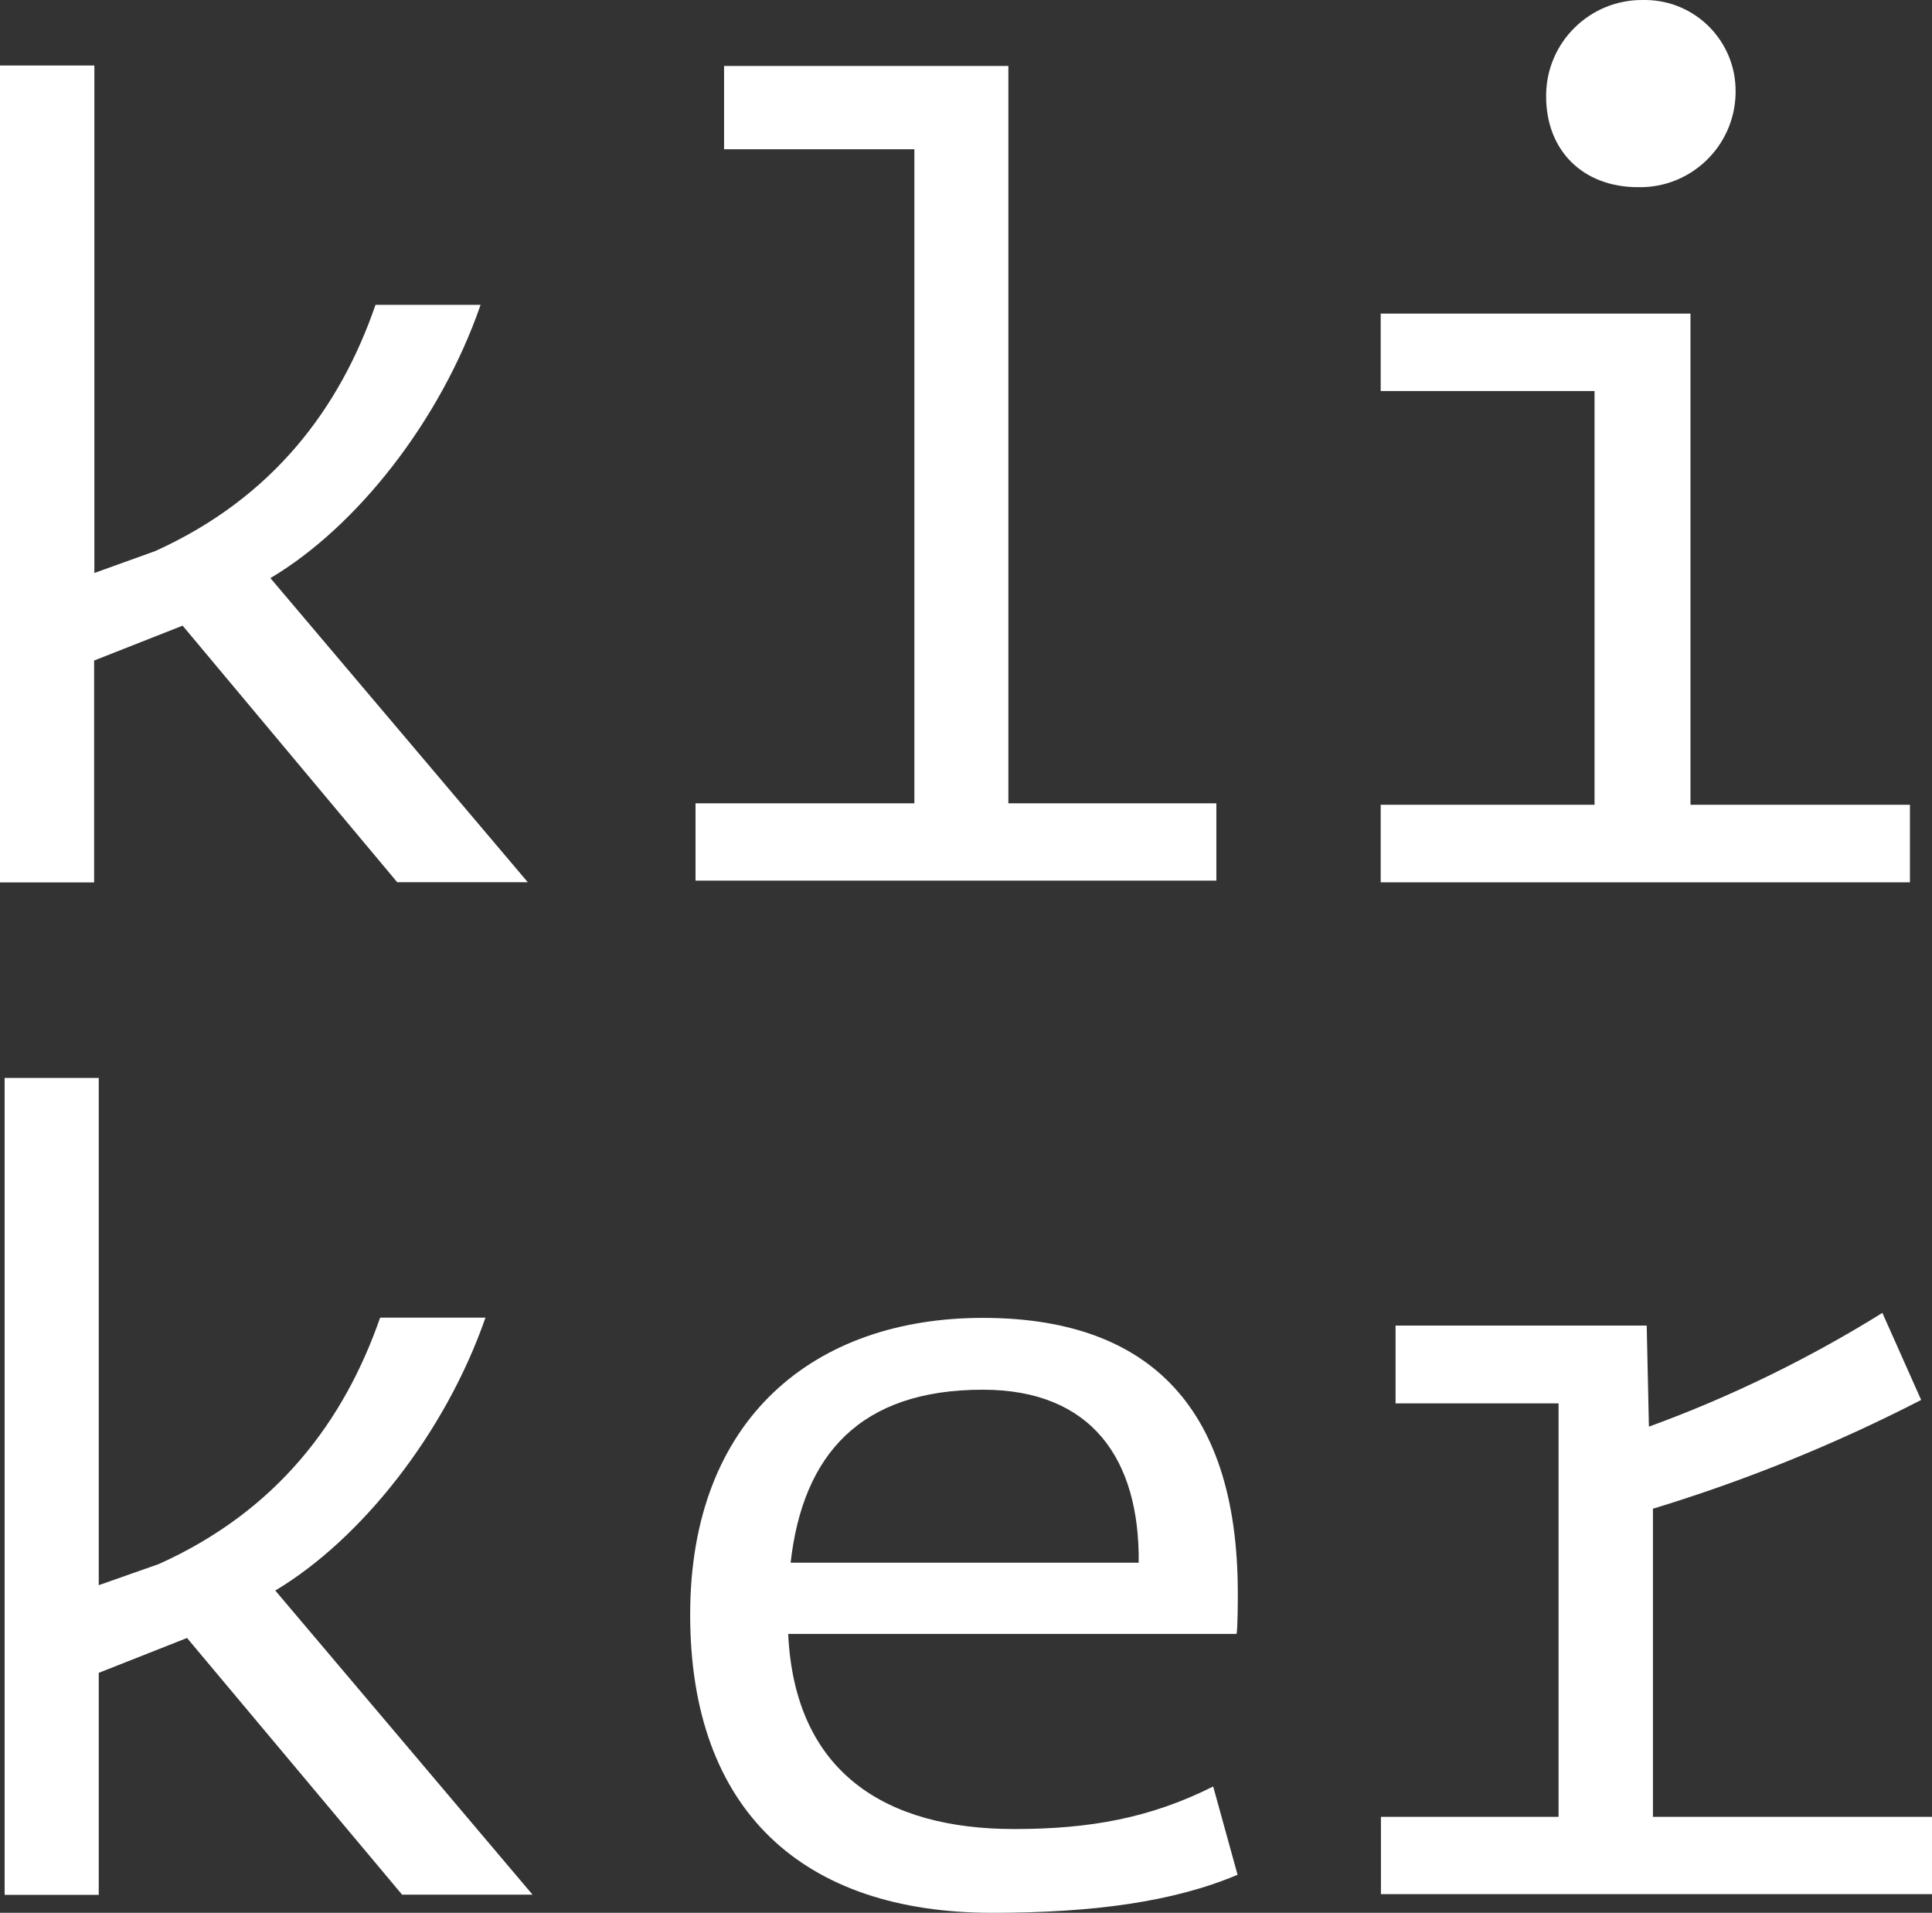
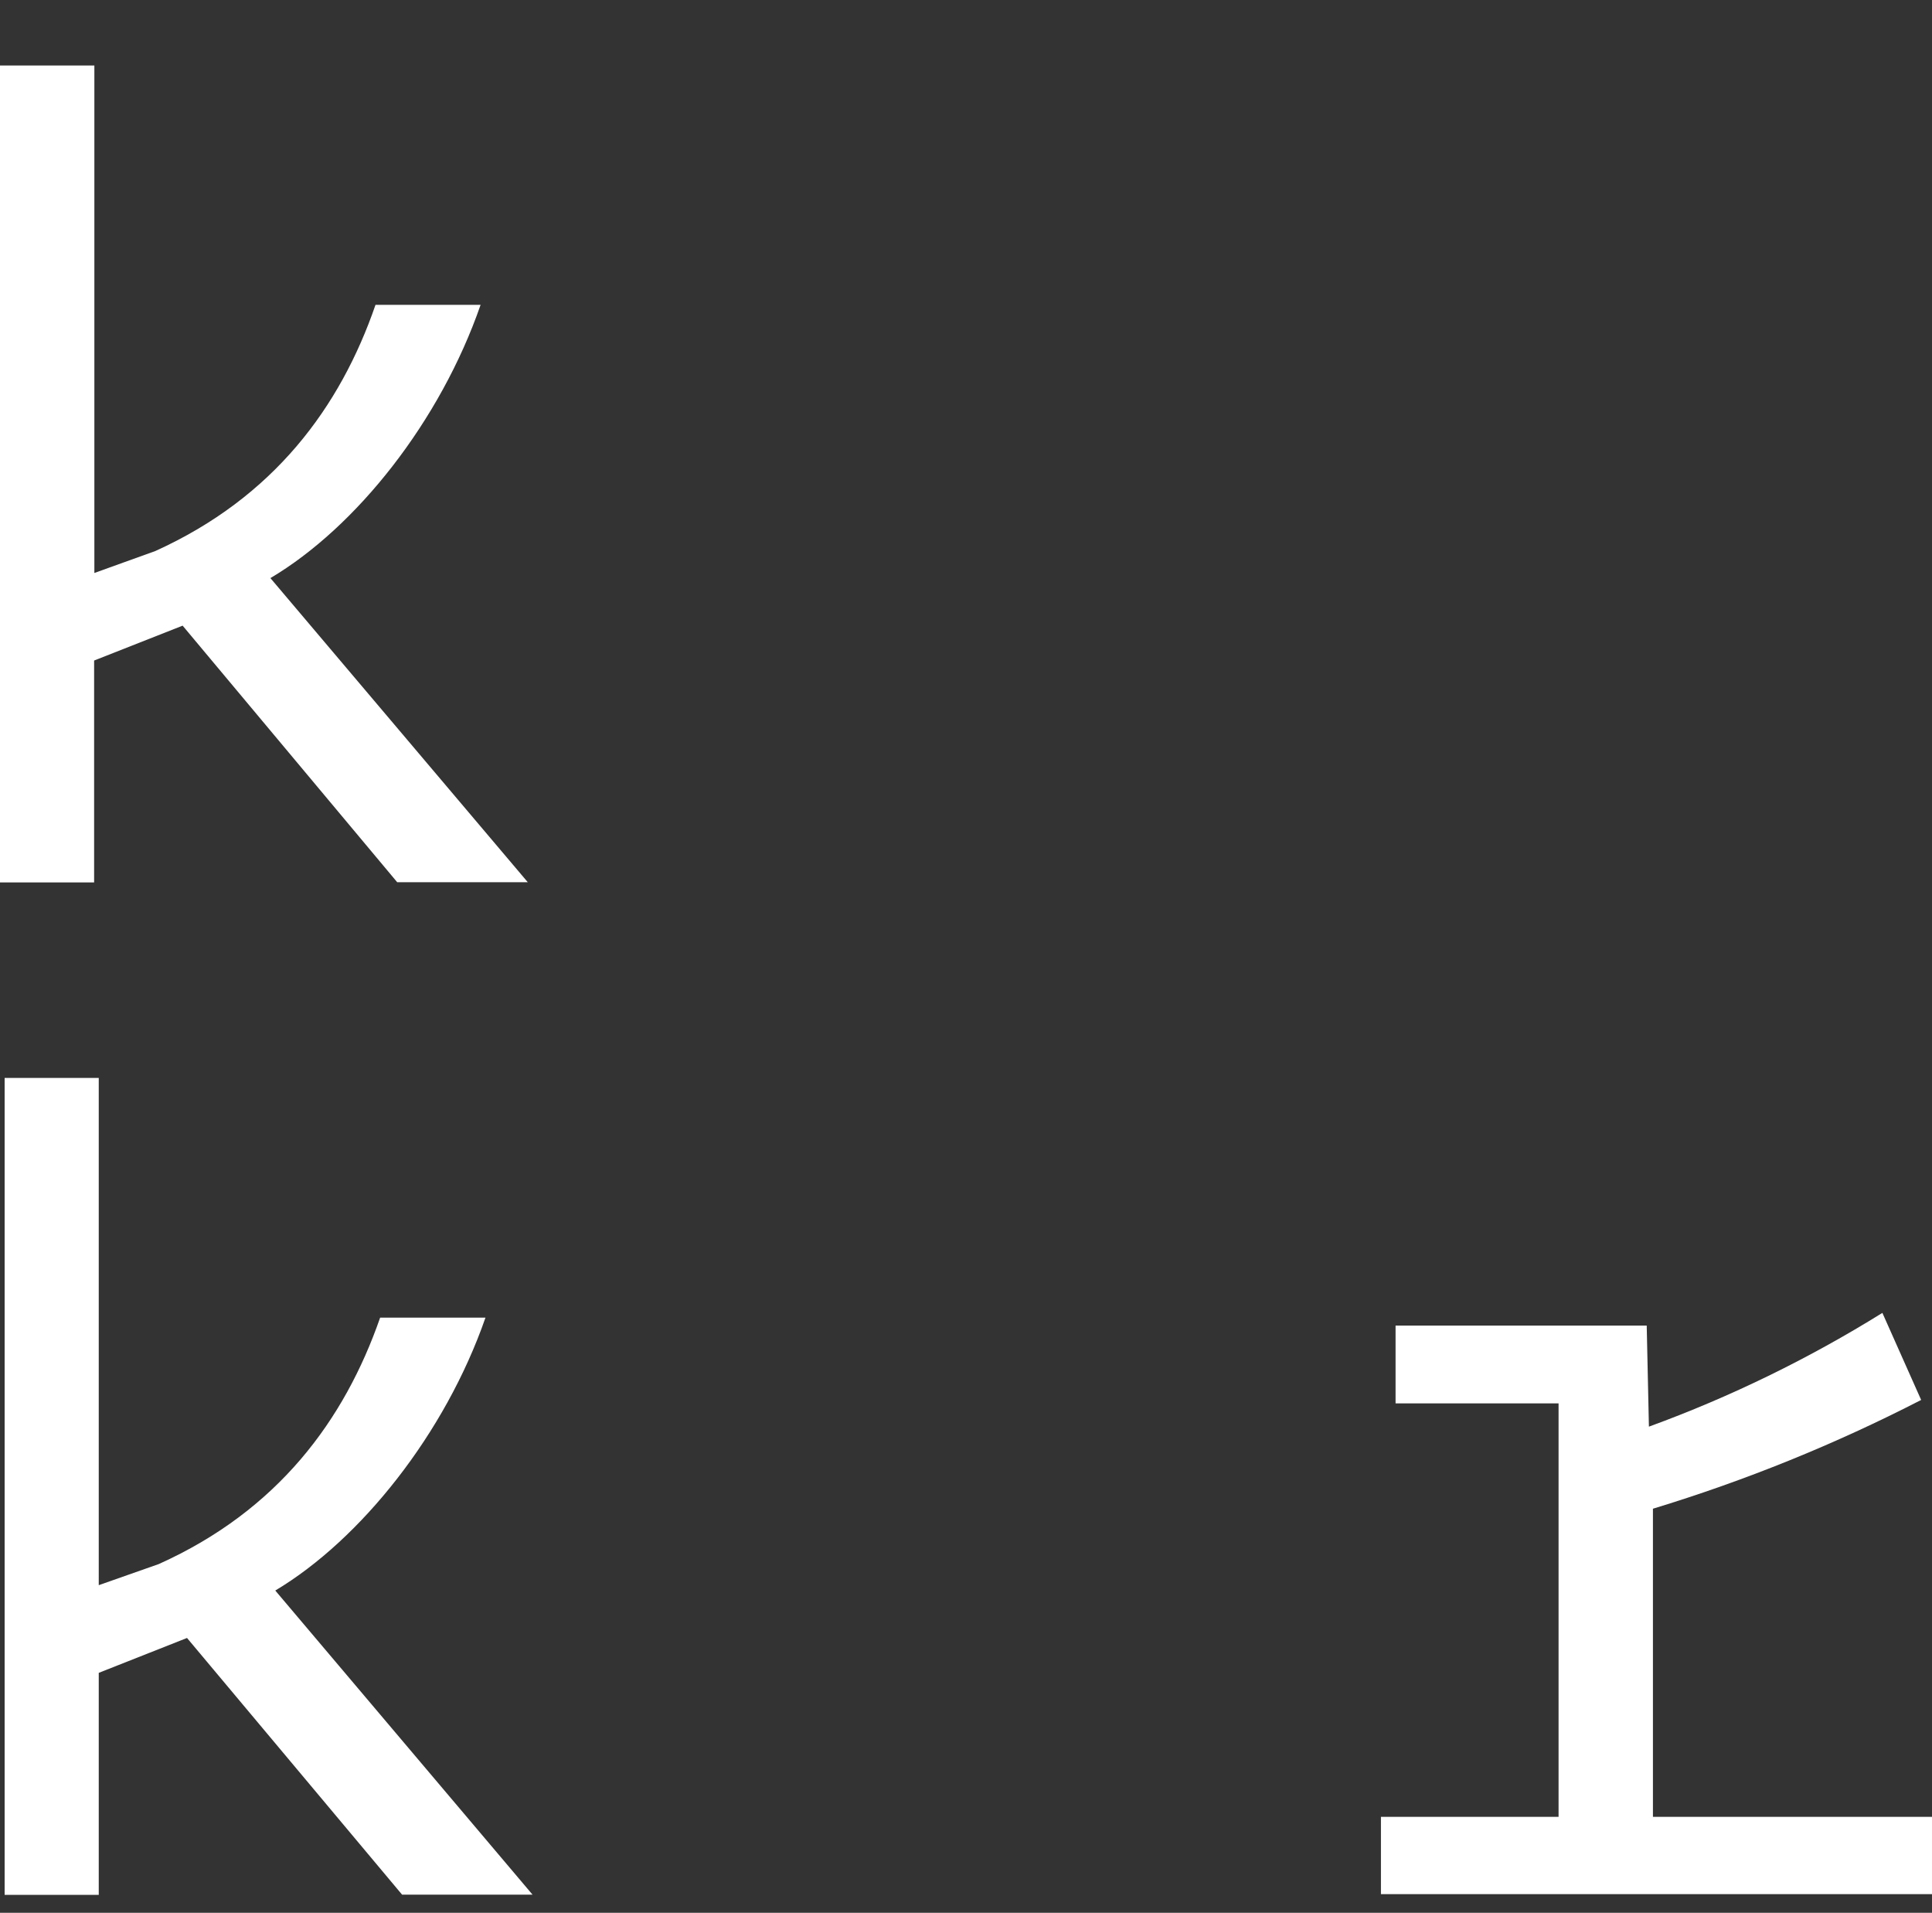
<svg xmlns="http://www.w3.org/2000/svg" id="Layer_2" data-name="Layer 2" viewBox="0 0 158.47 156.87">
  <rect x="0" y="0" width="158.47" height="156.87" fill="#333333" stroke="none" />
  <defs>
    <style> .cls-1 { fill: #fff; } </style>
  </defs>
  <g id="Layer_2-2" data-name="Layer 2">
    <g id="Layer_1-2" data-name="Layer 1-2">
      <g id="Layer_2-2" data-name="Layer 2-2">
        <g id="Layer_1-2-2" data-name="Layer 1-2">
-           <path class="cls-1" d="M113.25,72.36h43.41v-6.36h-18V25.72h-25.41v6.35h17.54v33.93h-17.54s0,6.36,0,6.36ZM126.82,7.92c0,4.41,3,7.43,7.54,7.43,4.33,.09,7.91-3.35,8-7.68v-.15c.04-4.11-3.26-7.48-7.38-7.52h-.22c-4.34-.04-7.9,3.44-7.94,7.78v.14" />
-           <path class="cls-1" d="M64.85,128.16c1-8.9,5.74-14.19,15.76-14.19,8.92,0,12.88,5.68,12.79,14.19h-28.55Zm18.34,21.84c-10.51,0-18-4.6-18.54-16h36.77c.11-.3,.11-3,.11-3.33,0-15.85-7.85-22.59-20.92-22.59-13.78,0-24,8.21-24,24.34s9.31,24.45,24.77,24.45c8.24,0,14.86-.89,20.13-3.12l-2-7.24c-5.14,2.58-10.09,3.49-16.32,3.49" />
          <path class="cls-1" d="M135.58,149v-25.27c7.59-2.31,14.95-5.29,22-8.92l-3.18-7.14c-6.05,3.76-12.46,6.89-19.15,9.33l-.18-8.29h-20.6v6.38h13.37v33.91h-14.57v6.34h45.2v-6.34h-22.89Z" />
          <path class="cls-1" d="M32.98,155.38h10.7l-21.1-24.94c7-4.18,13.93-12.86,17.24-22.38h-8.64c-2.92,8.39-8.37,15.81-18.16,20.21l-4.92,1.73v-41.6H.38v67h7.72v-18.21l7.24-2.86,17.64,21.05Z" />
          <path class="cls-1" d="M32.58,72.35h10.71l-21.11-24.94c7.05-4.18,13.93-12.86,17.24-22.41h-8.62c-2.89,8.39-8.34,15.79-18.06,20.19l-5,1.8V5.37H0V72.37H7.72v-18.2l7.26-2.86s17.6,21.04,17.6,21.04Z" />
-           <polygon class="cls-1" points="57.05 72.22 99.77 72.22 99.77 65.88 82.71 65.88 82.71 5.41 59.39 5.41 59.39 12.24 75 12.24 75 65.88 57.05 65.88 57.05 72.22" />
        </g>
      </g>
    </g>
  </g>
</svg>